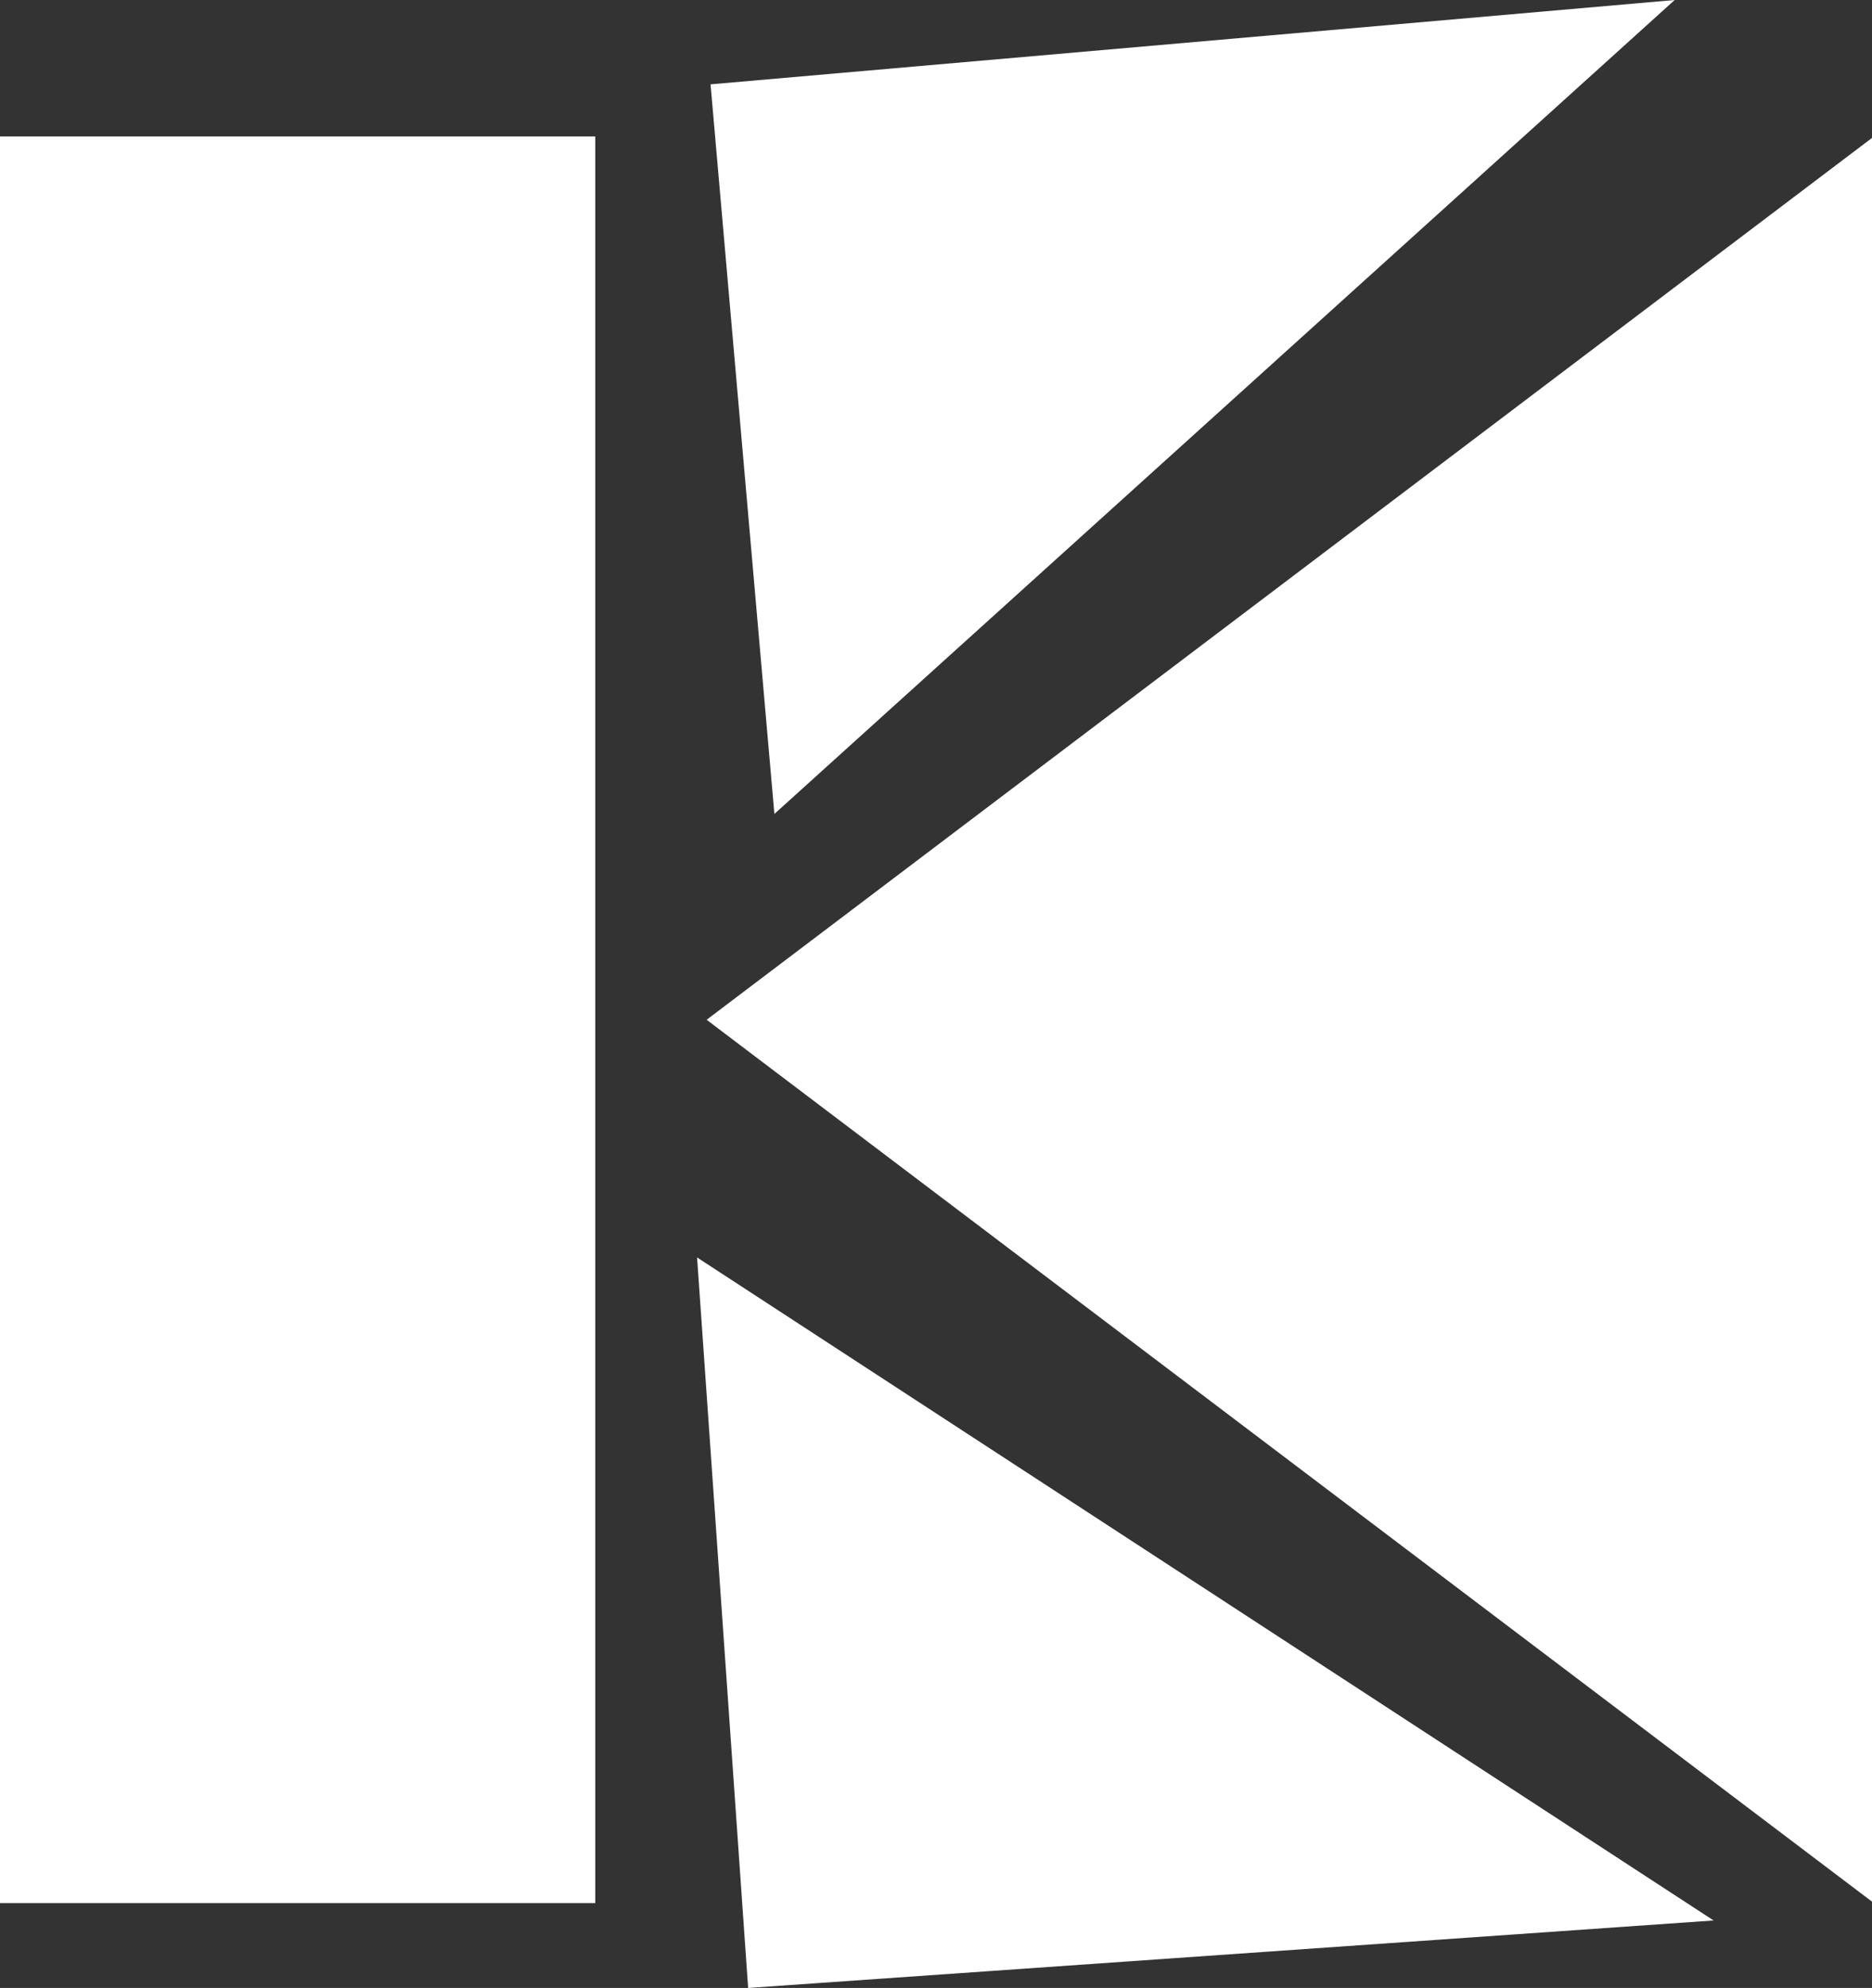
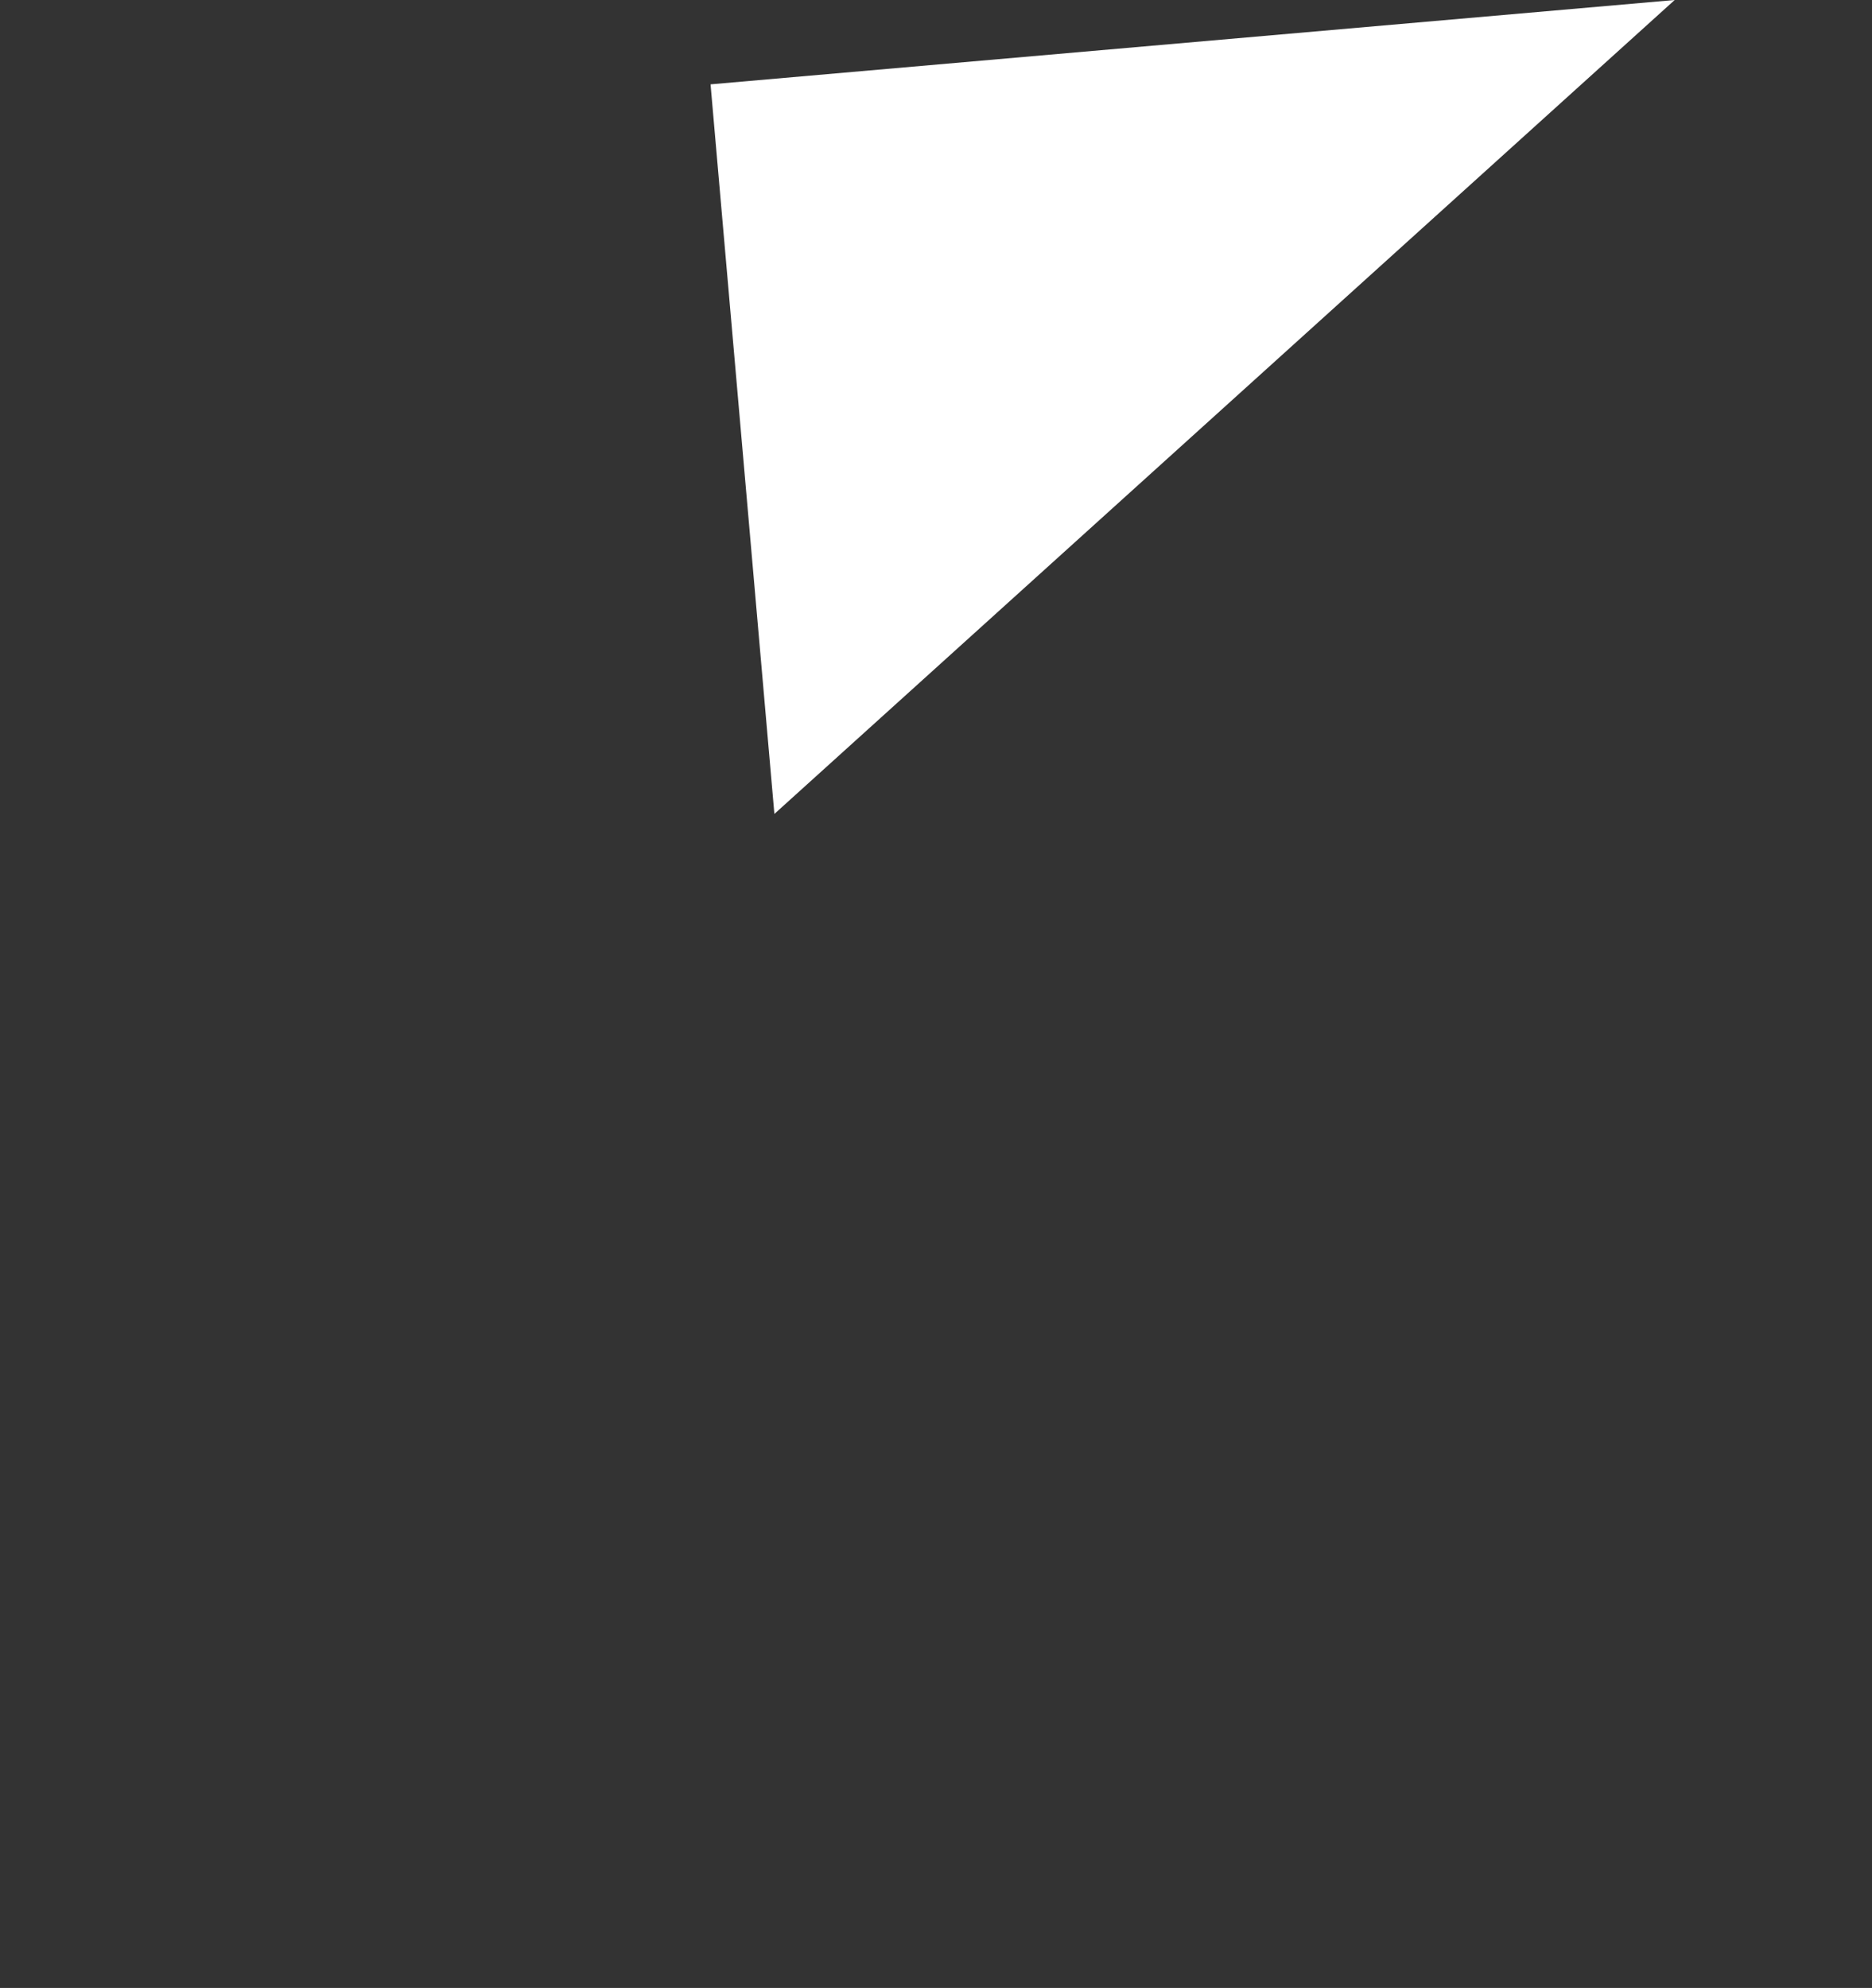
<svg xmlns="http://www.w3.org/2000/svg" id="Ebene_2" data-name="Ebene 2" viewBox="0 0 348.66 370.27">
  <rect x="0" y="0" width="348.66" height="370.27" fill="#333333" stroke="none" />
  <defs>
    <style>
      .cls-1 {
        fill: #fff;
        stroke-width: 0px;
      }
    </style>
  </defs>
  <g id="b">
    <g id="c">
-       <rect class="cls-1" y="25.42" width="110.87" height="329.04" />
-       <polygon class="cls-1" points="348.66 25.69 348.66 354.19 131.61 189.94 348.66 25.69" />
      <polygon class="cls-1" points="144.23 151.6 311.91 0 132.34 15.71 144.23 151.6" />
-       <polygon class="cls-1" points="129.83 234.21 319.16 357.7 139.34 370.27 129.83 234.21" />
    </g>
  </g>
</svg>